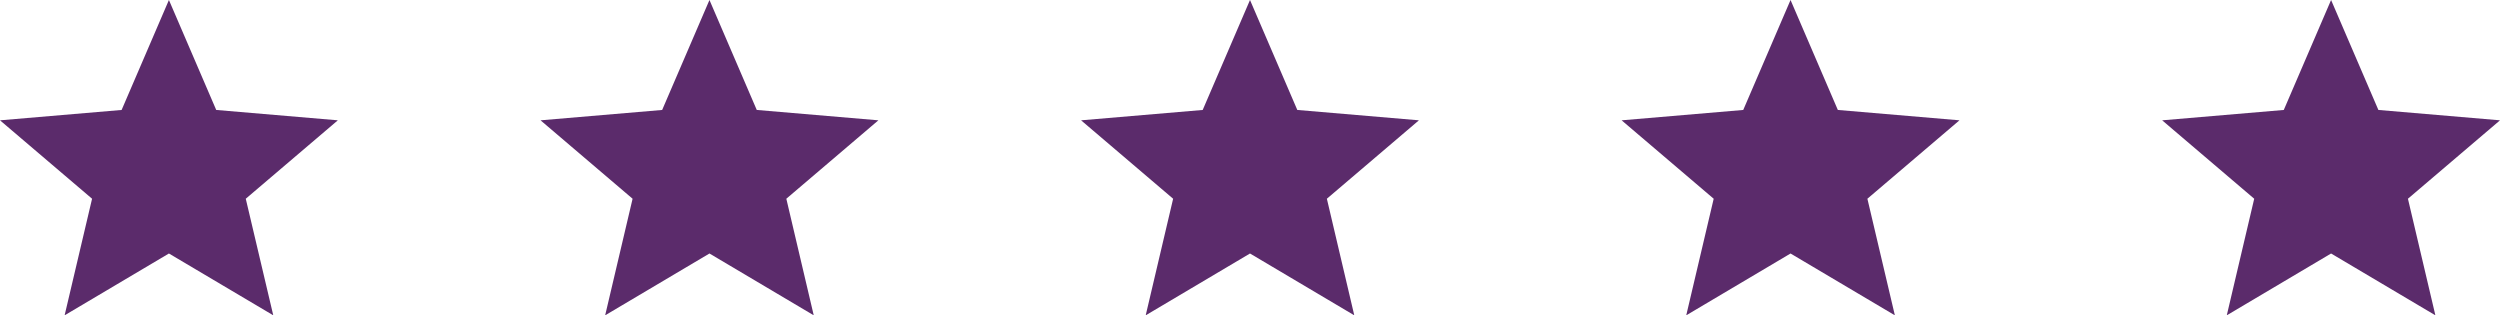
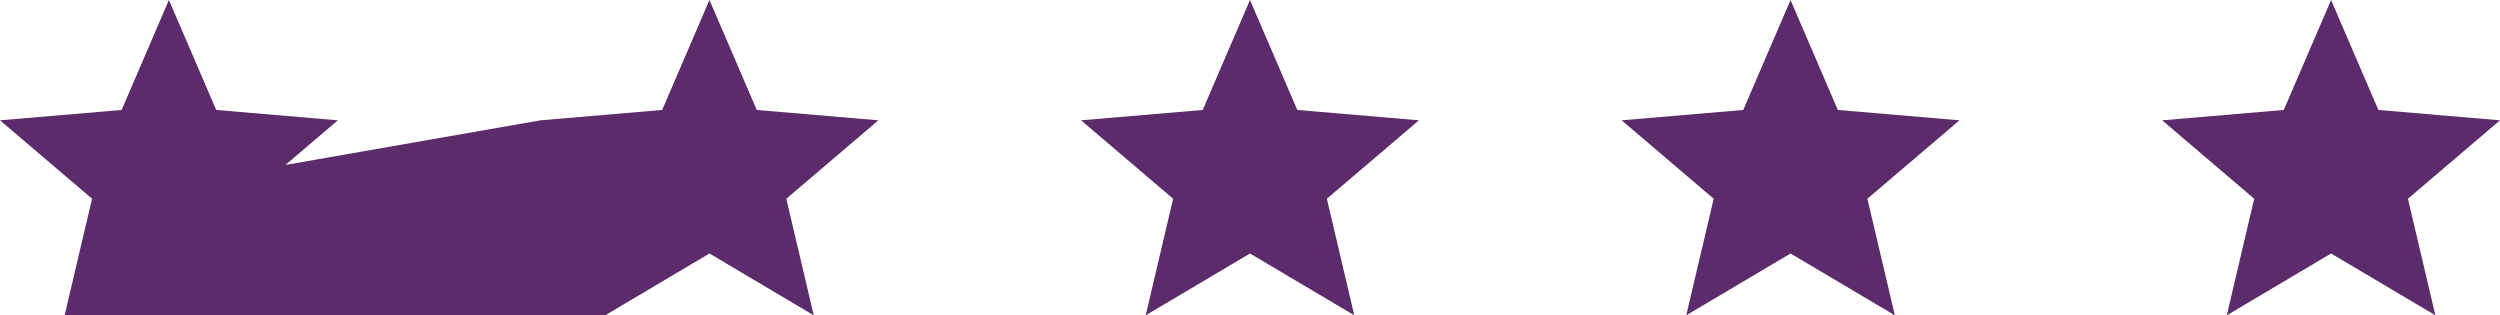
<svg xmlns="http://www.w3.org/2000/svg" width="111" height="14" viewBox="0 0 111 14" fill="none">
-   <path d="m2.869 14 1.219-5.176L0 5.342l5.4-.46L7.5 0l2.1 4.882 5.4.46-4.088 3.482L12.133 14 7.5 11.255 2.869 14zM26.869 14l1.218-5.176L24 5.342l5.4-.46L31.5 0l2.1 4.882 5.4.46-4.087 3.482L36.13 14 31.5 11.255 26.869 14zM50.869 14l1.218-5.176L48 5.342l5.4-.46L55.5 0l2.1 4.882 5.4.46-4.087 3.482L60.13 14 55.5 11.255 50.869 14zM74.869 14l1.219-5.176L72 5.342l5.4-.46L79.5 0l2.1 4.882 5.4.46-4.088 3.482L84.132 14 79.5 11.255 74.869 14zM98.869 14l1.218-5.176L96 5.342l5.4-.46L103.5 0l2.1 4.882 5.4.46-4.088 3.482L108.131 14l-4.631-2.745L98.869 14z" fill="#5B2B6B" />
+   <path d="m2.869 14 1.219-5.176L0 5.342l5.4-.46L7.5 0l2.1 4.882 5.4.46-4.088 3.482L12.133 14 7.5 11.255 2.869 14zl1.218-5.176L24 5.342l5.4-.46L31.5 0l2.1 4.882 5.4.46-4.087 3.482L36.13 14 31.5 11.255 26.869 14zM50.869 14l1.218-5.176L48 5.342l5.4-.46L55.5 0l2.1 4.882 5.4.46-4.087 3.482L60.13 14 55.5 11.255 50.869 14zM74.869 14l1.219-5.176L72 5.342l5.4-.46L79.5 0l2.1 4.882 5.4.46-4.088 3.482L84.132 14 79.5 11.255 74.869 14zM98.869 14l1.218-5.176L96 5.342l5.4-.46L103.5 0l2.1 4.882 5.4.46-4.088 3.482L108.131 14l-4.631-2.745L98.869 14z" fill="#5B2B6B" />
</svg>